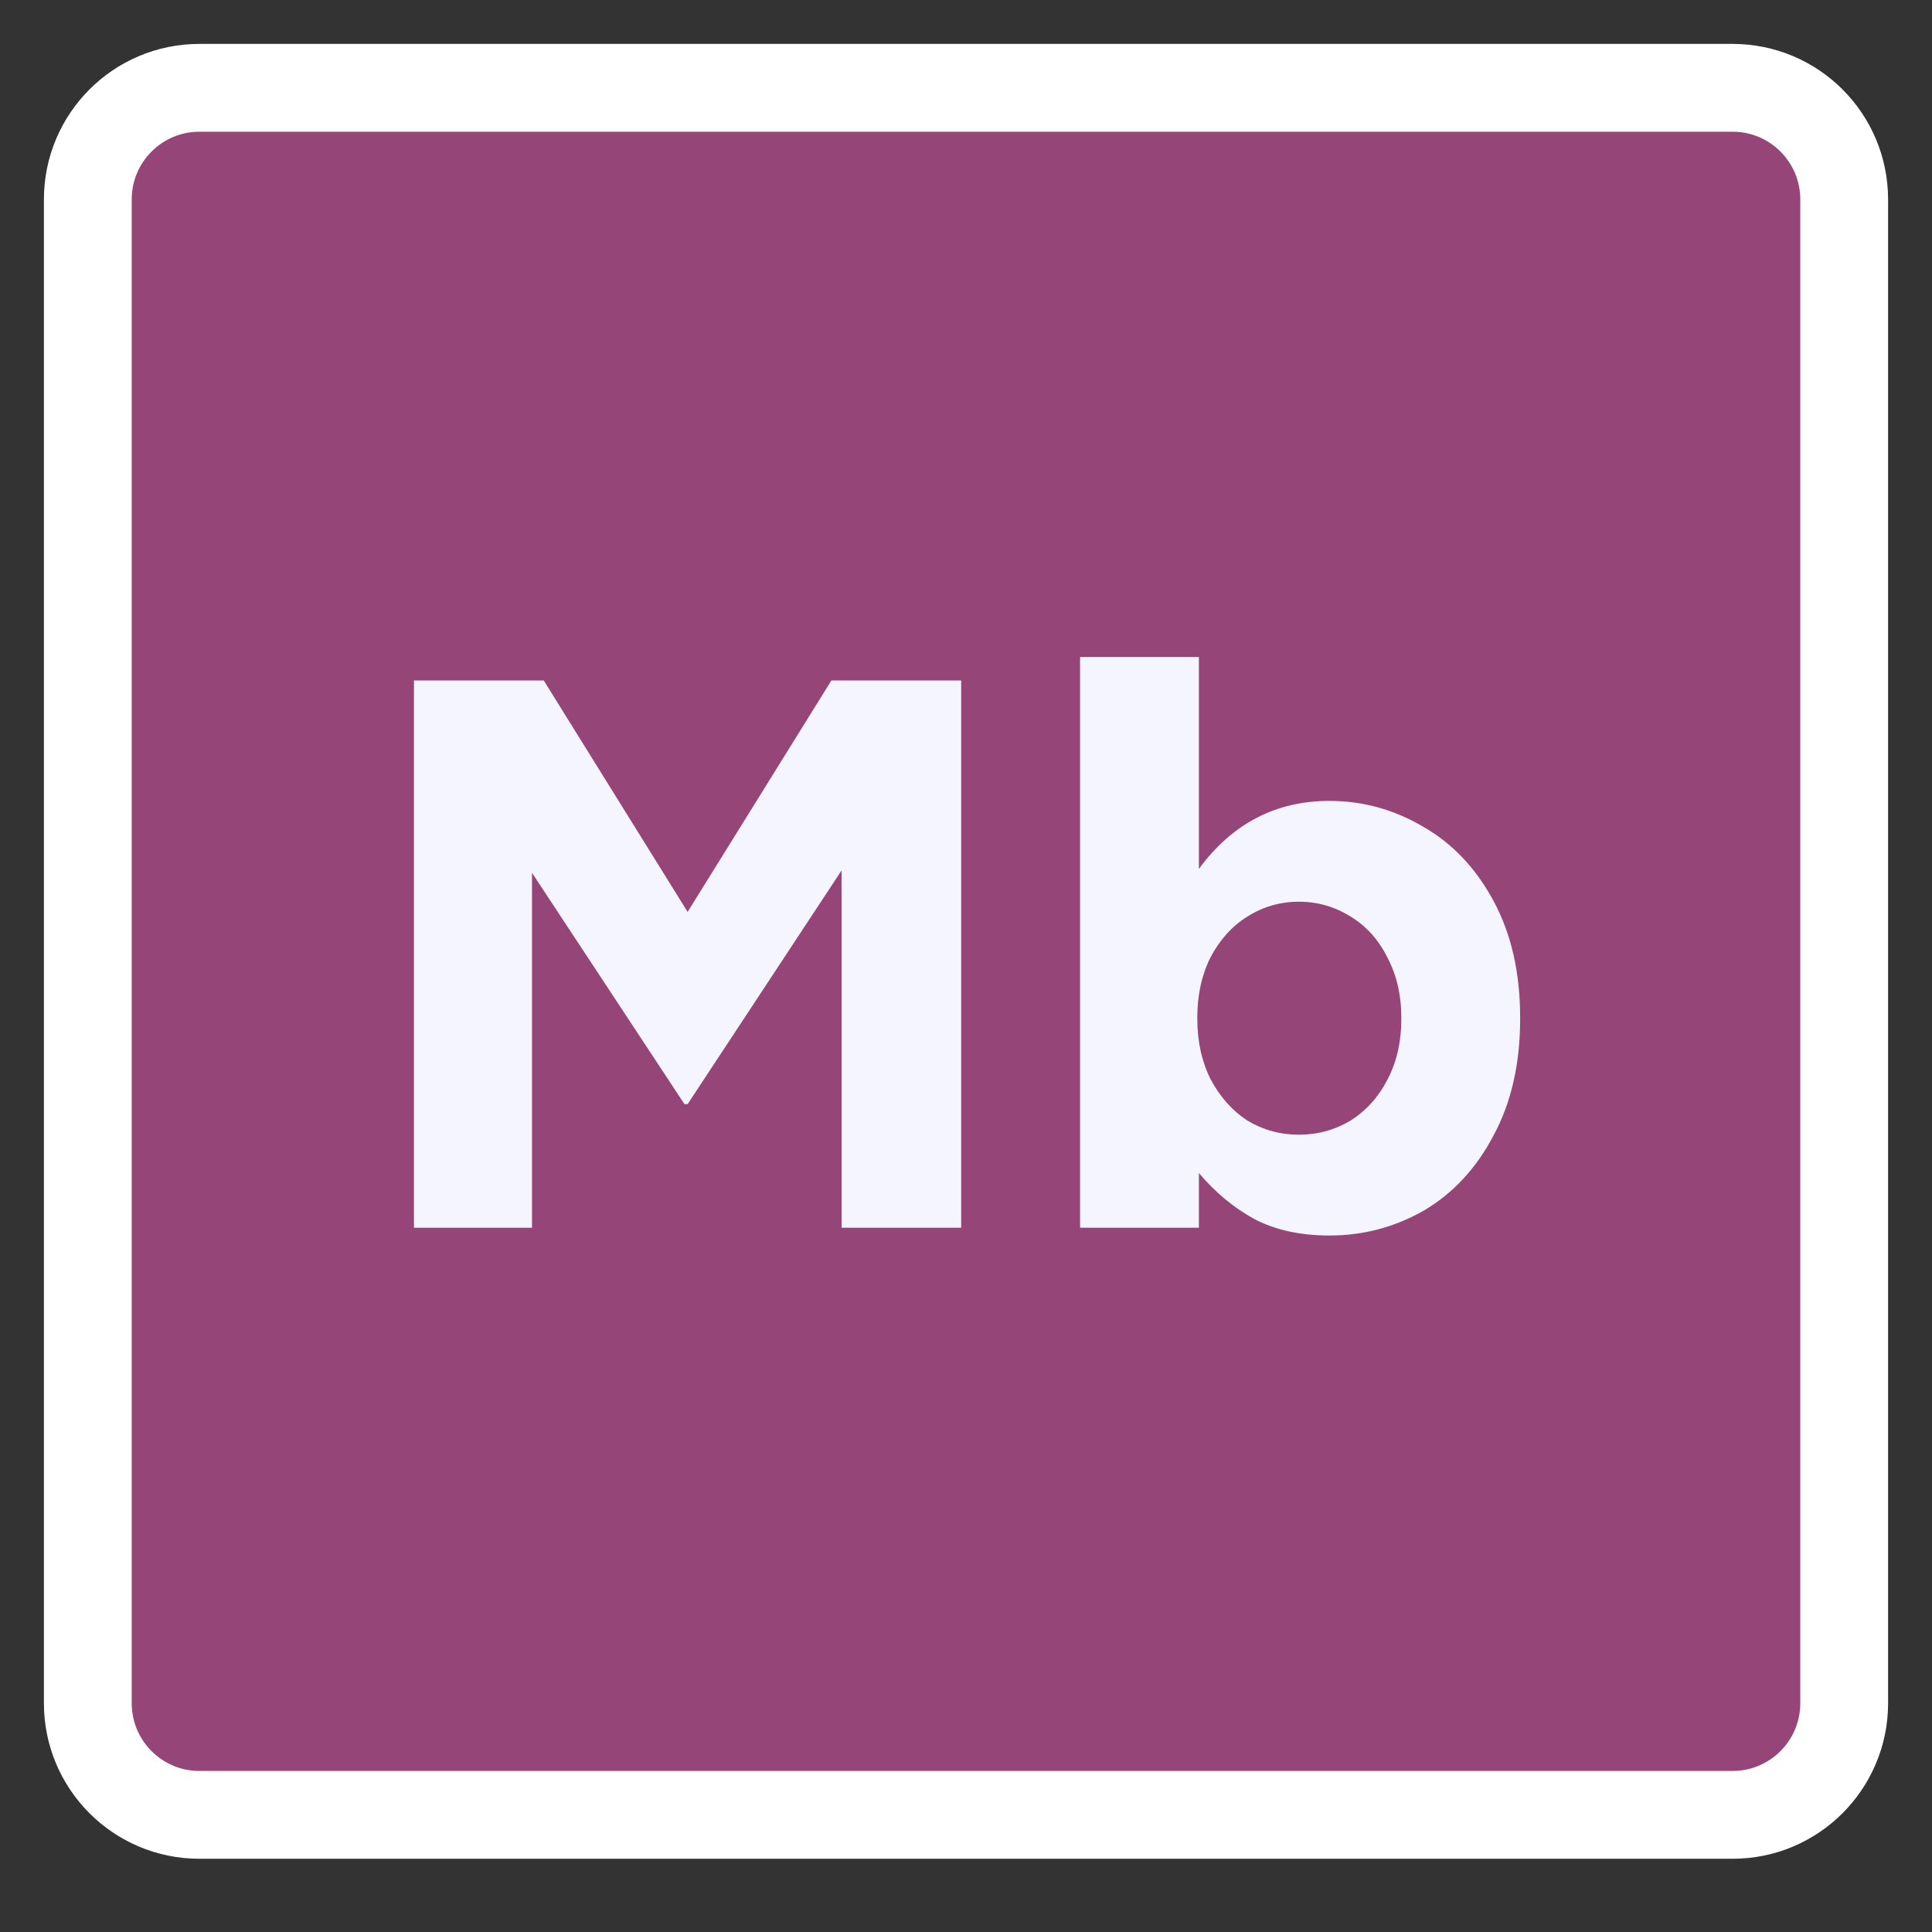
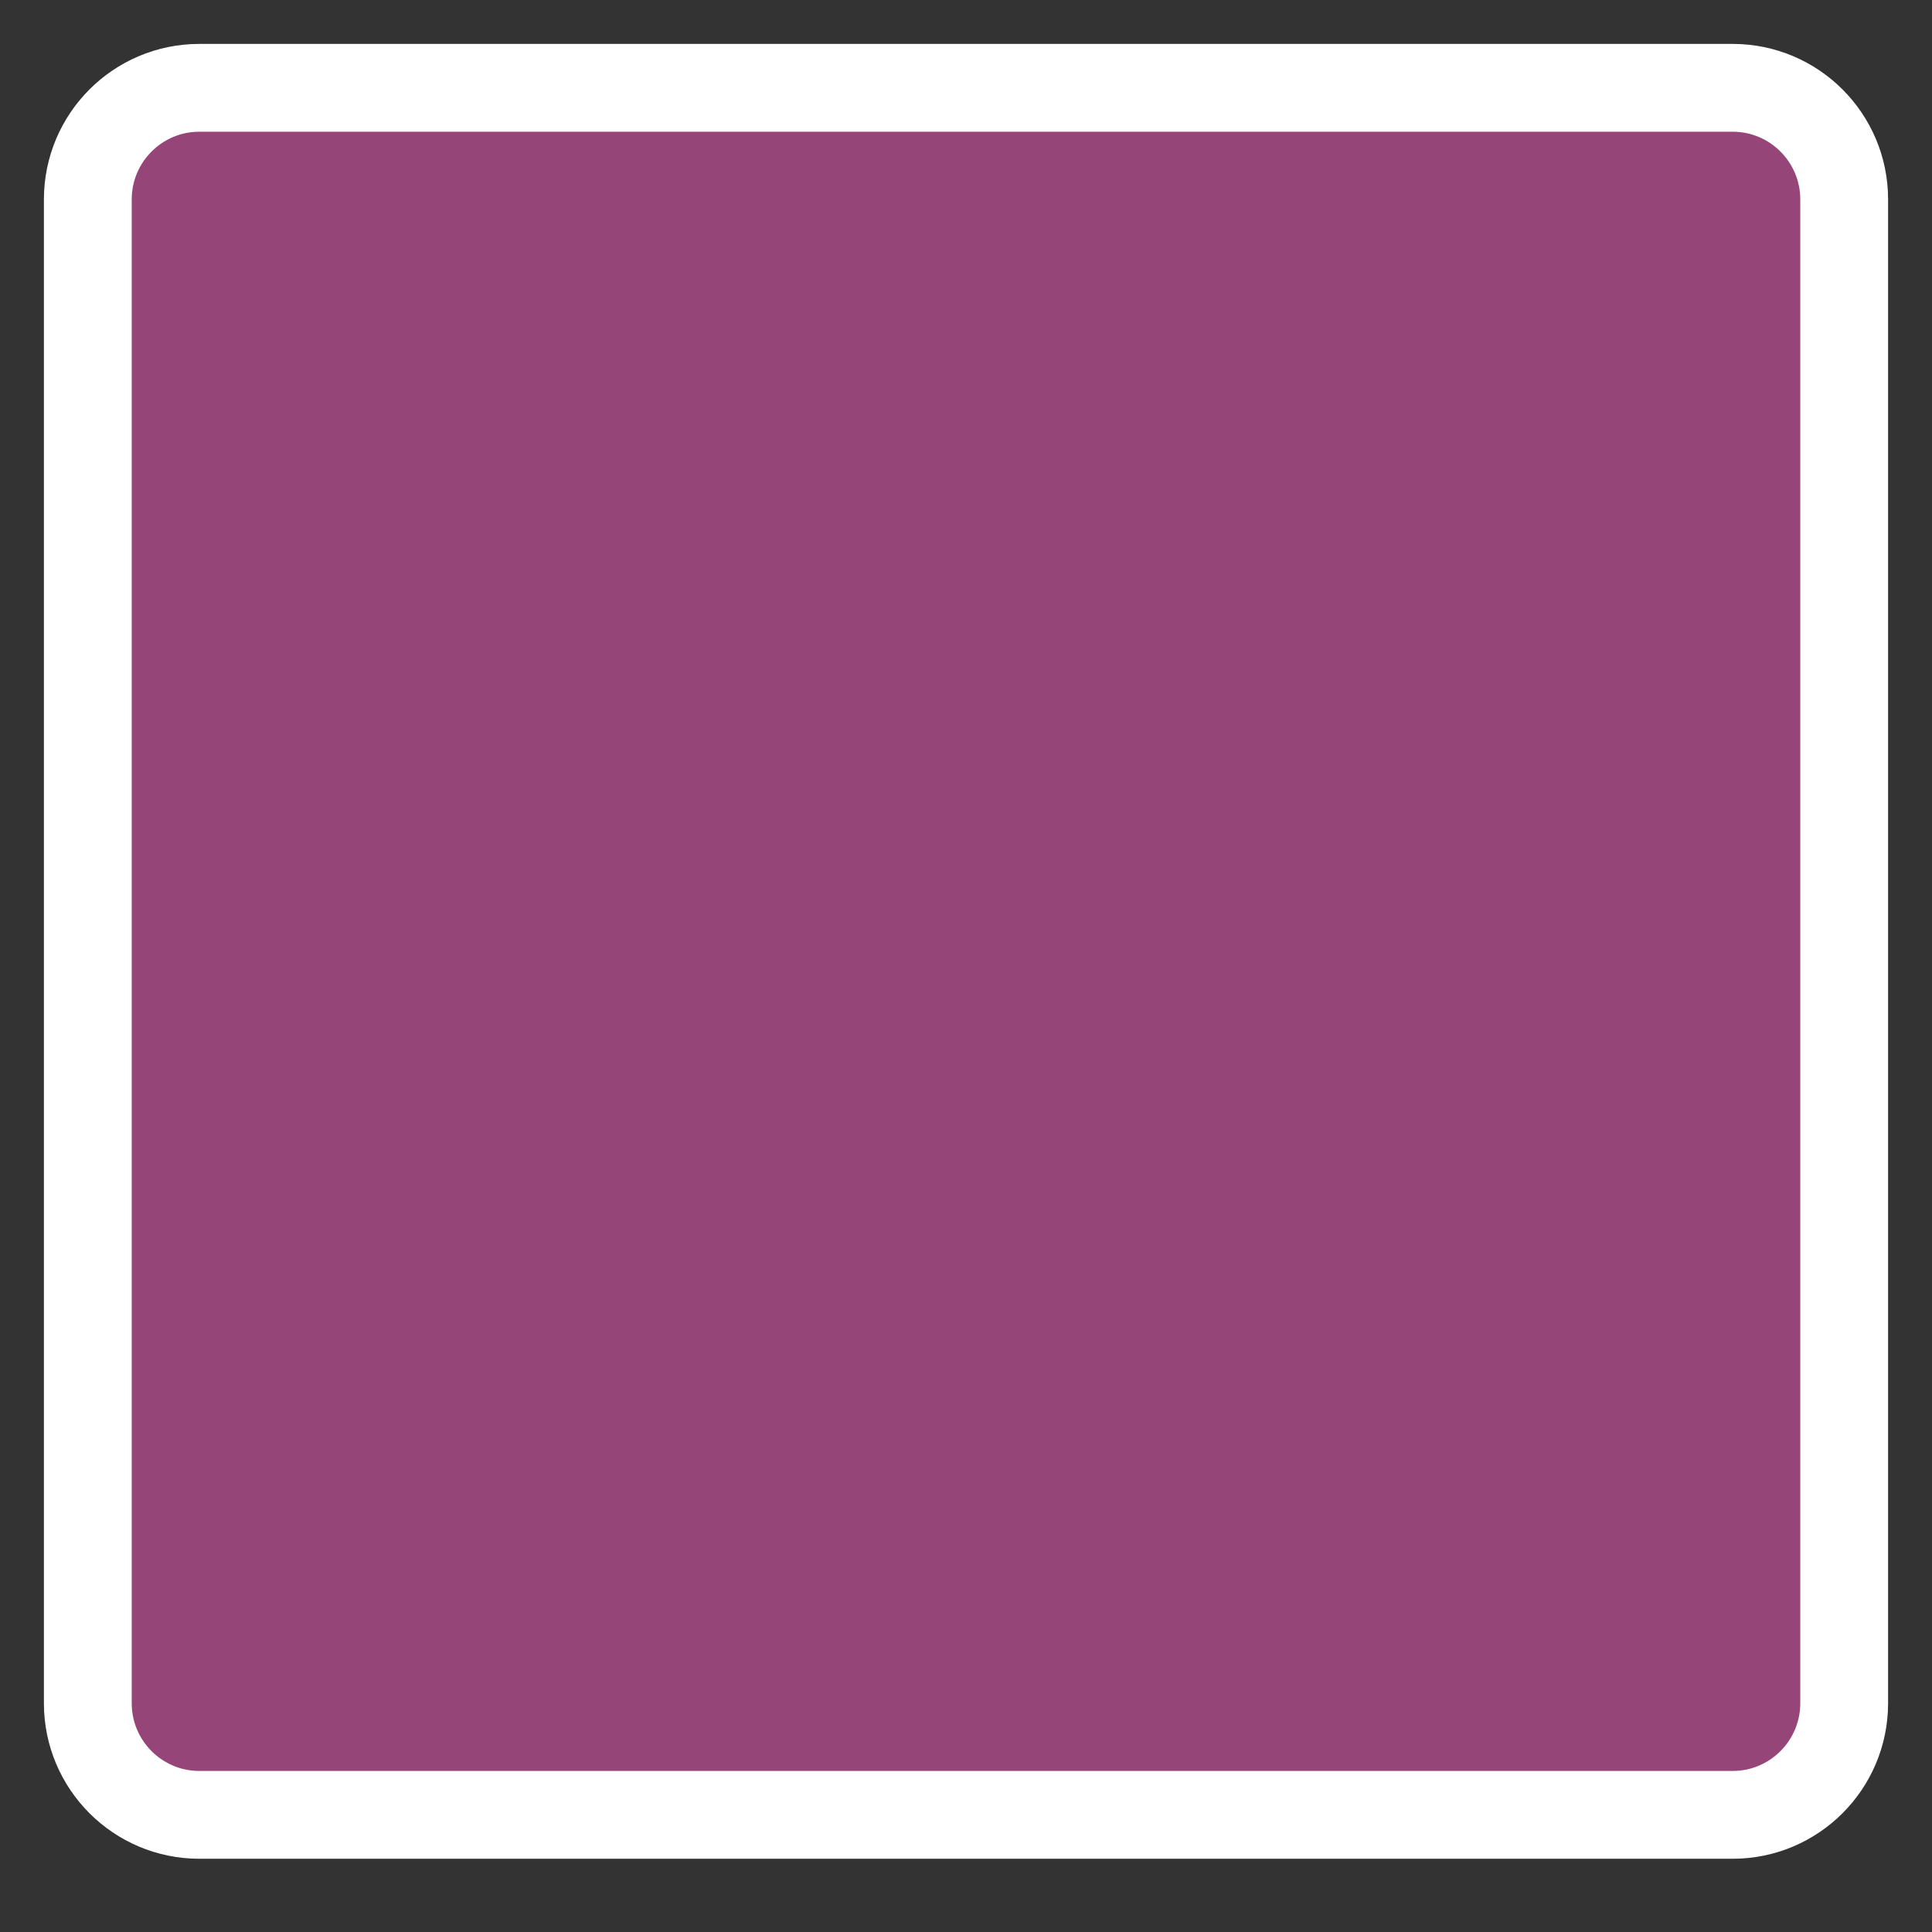
<svg xmlns="http://www.w3.org/2000/svg" width="22" height="22" viewBox="0 0 22 22" fill="none">
  <rect x="0" y="0" width="22" height="22" fill="#333333" stroke="none" />
  <path d="M19.73 1H2.27C1.569 1 1 1.569 1 2.271V19.395C1 20.097 1.569 20.666 2.27 20.666H19.73C20.431 20.666 21 20.097 21 19.395V2.271C21 1.569 20.431 1 19.73 1Z" fill="#954577" stroke="white" />
-   <path d="M9.583 9.912L7.83 12.573H7.794L6.058 9.939V13.98H4.714V7.749H6.192L7.83 10.384L9.467 7.749H10.945V13.98H9.583V9.912Z" fill="#F4F5FF" />
-   <path d="M17.31 11.603C17.31 12.114 17.209 12.556 17.007 12.93C16.811 13.303 16.547 13.588 16.215 13.784C15.883 13.974 15.524 14.069 15.138 14.069C14.806 14.069 14.521 14.006 14.284 13.882C14.046 13.751 13.836 13.576 13.652 13.357V13.98H12.299V7.482H13.652V9.894C14.032 9.378 14.527 9.12 15.138 9.12C15.518 9.12 15.874 9.218 16.206 9.414C16.539 9.604 16.806 9.886 17.007 10.259C17.209 10.633 17.31 11.075 17.31 11.585V11.603ZM15.957 11.585C15.957 11.33 15.904 11.102 15.797 10.9C15.696 10.698 15.556 10.544 15.379 10.437C15.2 10.325 15.005 10.268 14.791 10.268C14.578 10.268 14.382 10.325 14.204 10.437C14.032 10.544 13.892 10.698 13.785 10.9C13.684 11.102 13.634 11.33 13.634 11.585V11.603C13.634 11.858 13.684 12.087 13.785 12.289C13.892 12.49 14.032 12.648 14.204 12.76C14.382 12.867 14.578 12.921 14.791 12.921C15.005 12.921 15.2 12.867 15.379 12.76C15.556 12.648 15.696 12.493 15.797 12.298C15.904 12.096 15.957 11.864 15.957 11.603V11.585Z" fill="#F4F5FF" />
</svg>